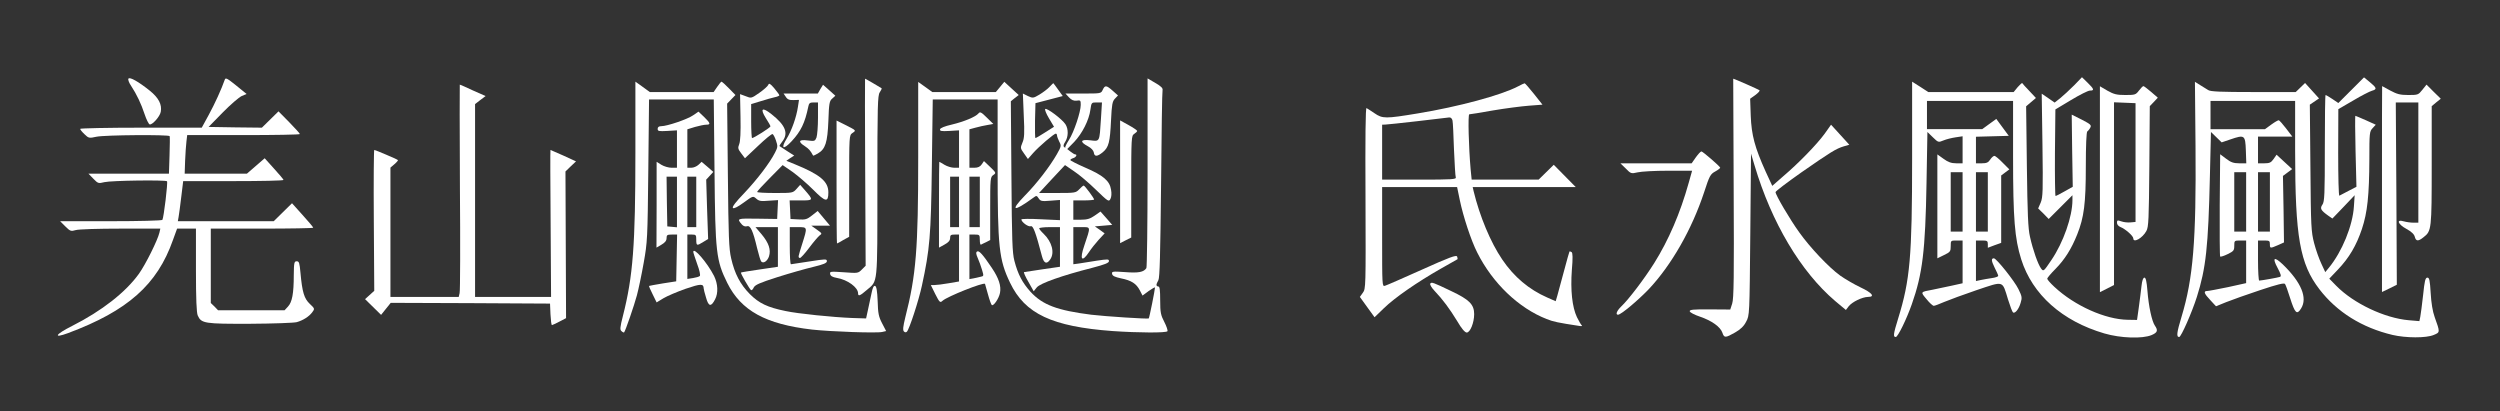
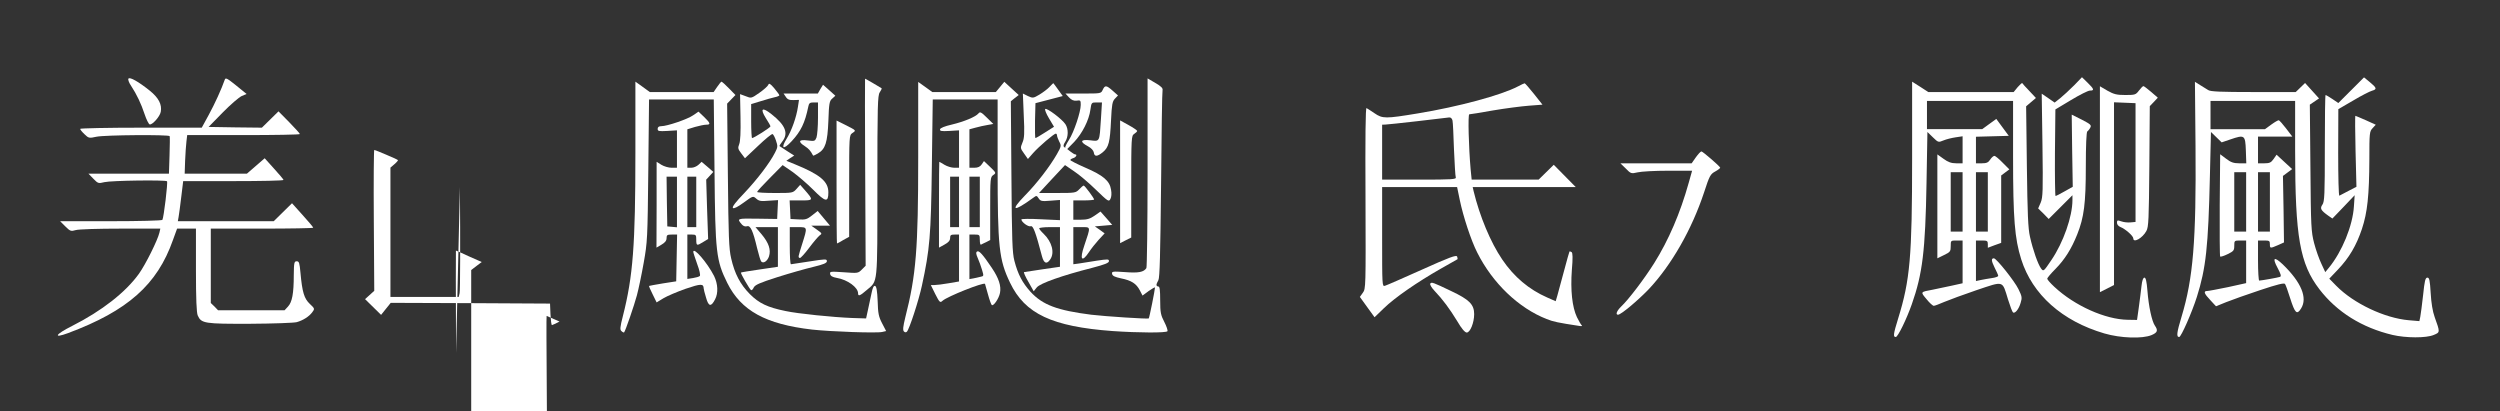
<svg xmlns="http://www.w3.org/2000/svg" version="1.0" width="1684pt" height="277pt" viewBox="0 0 1684 277" preserveAspectRatio="xMidYMid meet">
  <rect x="0" y="0" width="1684" height="277" fill="#333333" stroke="none" />
  <g transform="translate(0,277) scale(0.1,-0.1)" fill="#FFFFFF" stroke="none">
    <path d="M865 2240 c-4 -6 4 -28 18 -48 38 -58 68 -121 91 -191 12 -36 27 -66 34 -69 17 -5 69 52 75 85 9 49 -14 94 -75 143 -75 60 -135 94 -143 80z" />
    <path d="M1514 2233 c-22 -63 -67 -162 -108 -237 l-47 -86 -410 0 c-225 0 -409 -4 -409 -8 0 -5 13 -21 29 -36 28 -27 31 -28 81 -17 57 12 487 15 493 4 2 -5 1 -63 -1 -130 l-4 -123 -271 0 -271 0 33 -34 c31 -32 34 -33 74 -23 46 11 411 16 422 6 7 -7 -22 -245 -31 -260 -3 -5 -159 -9 -347 -9 l-342 0 35 -35 c33 -33 38 -34 70 -25 19 6 154 10 303 10 l267 0 -6 -27 c-12 -51 -93 -214 -138 -277 -89 -124 -249 -250 -451 -352 -113 -57 -130 -86 -27 -48 402 150 601 326 707 627 l28 77 63 0 64 0 0 -280 c0 -195 4 -287 12 -305 24 -54 45 -57 354 -56 155 1 296 6 313 11 43 12 83 38 104 66 18 24 18 25 -16 57 -38 36 -51 78 -63 210 -6 66 -9 77 -25 77 -17 0 -19 -9 -20 -92 0 -126 -11 -183 -39 -213 l-23 -25 -224 0 -224 0 -24 25 -25 24 0 251 0 250 345 0 c190 0 345 3 345 6 0 4 -32 42 -72 86 l-71 79 -61 -60 -62 -61 -323 0 -323 0 5 28 c3 16 11 76 18 135 l13 107 338 0 c186 0 338 3 338 8 -1 4 -29 38 -64 76 l-63 70 -60 -52 -60 -52 -209 0 -210 0 3 88 c2 48 6 106 9 130 l5 42 380 0 c208 0 379 3 379 7 0 4 -33 40 -72 80 l-72 73 -56 -55 -56 -55 -179 2 -180 3 95 97 c52 53 110 103 128 111 l33 14 -70 57 c-61 49 -72 55 -77 39z" />
    <path d="M13970 2194 c-30 -30 -72 -69 -92 -85 l-38 -30 -43 30 -44 30 5 -347 c4 -308 3 -351 -12 -387 l-17 -39 36 -35 35 -36 80 80 80 80 0 -33 c0 -110 -61 -285 -142 -404 -52 -77 -53 -78 -69 -57 -21 28 -55 124 -75 214 -13 55 -17 155 -21 475 l-5 404 33 28 33 28 -44 47 c-25 26 -47 50 -48 53 -2 3 -16 -10 -31 -27 l-27 -33 -288 0 -287 0 -54 35 -55 35 0 -518 c0 -662 -14 -819 -94 -1077 -33 -107 -35 -125 -16 -125 14 0 73 121 108 221 72 205 91 358 99 817 l6 343 37 -36 c36 -35 37 -35 71 -21 19 8 55 17 82 21 l47 7 0 -91 0 -91 -43 0 c-33 0 -55 8 -85 30 l-42 30 0 -350 0 -350 45 22 c42 20 45 25 45 60 0 38 0 38 40 38 l40 0 0 -144 0 -144 -72 -16 c-40 -9 -98 -21 -128 -27 -86 -16 -85 -14 -43 -64 20 -25 42 -45 49 -45 6 0 38 12 70 26 33 14 131 50 219 80 186 62 171 67 211 -63 14 -45 29 -85 34 -88 14 -8 39 23 51 65 11 35 9 44 -15 93 -25 52 -148 207 -165 207 -19 0 -18 -16 4 -61 14 -27 25 -52 25 -57 0 -5 -19 -12 -42 -15 -24 -4 -58 -9 -75 -13 l-33 -7 0 137 0 136 40 0 c36 0 40 -3 40 -25 l0 -24 45 17 45 16 0 227 0 227 28 21 27 20 -45 45 c-24 25 -49 46 -56 46 -6 0 -19 -11 -28 -25 -13 -20 -25 -25 -56 -25 l-40 0 0 90 0 89 110 3 111 3 -42 57 -42 57 -47 -34 -48 -35 -186 0 -186 0 0 95 0 95 290 0 290 0 0 -379 c0 -416 11 -548 55 -688 75 -237 276 -416 560 -499 109 -32 256 -37 318 -11 40 17 45 31 22 64 -20 29 -42 130 -50 235 -5 62 -11 88 -20 88 -9 0 -16 -20 -20 -57 -3 -32 -12 -96 -18 -143 l-12 -85 -62 1 c-152 2 -359 95 -495 222 -27 25 -48 49 -48 55 0 5 25 35 56 66 62 63 107 134 146 232 46 115 58 208 58 460 0 140 4 230 10 234 5 3 15 15 20 25 9 17 3 23 -57 54 l-68 34 3 -243 4 -243 -55 -31 c-30 -17 -57 -31 -61 -31 -3 0 -5 131 -4 291 l3 292 105 63 c58 35 115 64 128 64 31 0 28 10 -16 53 l-38 37 -54 -56z m-750 -784 l0 -200 -40 0 -40 0 0 200 0 200 40 0 40 0 0 -200z m170 0 l0 -200 -40 0 -40 0 0 200 0 200 40 0 40 0 0 -200z" />
    <path d="M15838 2163 l-87 -87 -40 27 c-22 15 -43 27 -46 27 -3 0 -5 -161 -5 -358 0 -310 -2 -361 -16 -380 -18 -26 -12 -38 38 -74 l29 -20 75 78 75 79 -5 -75 c-8 -130 -80 -306 -169 -414 l-24 -29 -26 56 c-15 31 -37 93 -49 139 -20 77 -22 111 -25 508 l-4 425 31 21 31 21 -47 52 -47 52 -31 -30 -32 -31 -285 0 c-219 0 -289 3 -304 13 -11 7 -36 23 -55 34 l-35 22 4 -436 c5 -636 -16 -888 -94 -1146 -33 -109 -36 -137 -16 -137 13 0 86 166 119 270 61 193 77 334 88 820 l7 291 36 -35 36 -35 59 20 c96 33 100 29 104 -73 l3 -88 -48 0 c-38 0 -57 7 -88 31 l-40 30 -3 -342 c-1 -188 0 -344 3 -347 3 -3 26 4 50 16 41 20 45 25 45 57 0 34 1 35 40 35 l40 0 0 -143 0 -144 -122 -27 c-68 -14 -131 -26 -140 -26 -27 0 -22 -17 21 -62 l38 -41 69 28 c38 15 141 52 229 81 117 39 162 50 167 41 5 -7 20 -49 34 -94 33 -104 46 -116 74 -71 45 71 2 176 -123 297 -59 56 -73 46 -35 -24 22 -41 26 -56 16 -60 -14 -5 -127 -25 -140 -25 -4 0 -8 61 -8 135 l0 135 40 0 c36 0 40 -2 40 -25 0 -29 2 -29 55 -6 l40 18 -3 224 -4 224 31 23 31 23 -52 48 -53 49 -20 -29 c-17 -24 -27 -29 -62 -29 l-43 0 0 90 0 90 115 0 116 0 -42 55 c-23 30 -45 55 -50 55 -5 0 -28 -13 -51 -30 l-41 -30 -184 0 -183 0 0 95 0 95 285 0 285 0 0 -337 c0 -580 32 -760 164 -932 118 -153 286 -258 492 -307 90 -21 227 -22 278 0 43 18 43 17 6 120 -14 39 -23 95 -27 163 -5 86 -9 103 -22 103 -14 0 -19 -21 -29 -118 -7 -64 -16 -130 -19 -146 l-6 -29 -71 6 c-163 14 -372 113 -489 232 l-47 48 58 61 c76 80 124 161 162 274 37 112 49 225 50 471 0 175 1 186 22 208 l21 23 -66 30 c-37 16 -69 30 -71 30 -3 0 -2 -108 1 -239 l6 -239 -54 -28 c-30 -16 -57 -30 -61 -32 -5 -2 -8 128 -8 290 l1 293 100 58 c55 33 112 62 127 66 35 10 32 19 -15 58 l-39 32 -86 -86z m-708 -753 l0 -200 -40 0 -40 0 0 200 0 200 40 0 40 0 0 -200z m160 0 l0 -200 -40 0 -40 0 0 200 0 200 40 0 40 0 0 -200z" />
    <path d="M5828 1610 l3 -630 -26 -26 c-25 -25 -27 -25 -121 -18 -90 6 -96 6 -92 -12 2 -13 16 -21 45 -26 72 -12 143 -64 143 -104 0 -22 13 -17 58 22 76 65 72 23 72 701 0 542 2 611 16 631 9 13 14 25 13 27 -5 4 -109 65 -112 65 -1 0 -1 -283 1 -630z" />
    <path d="M7730 1608 c0 -348 -4 -638 -8 -644 -18 -27 -52 -34 -142 -27 -86 6 -92 5 -89 -12 3 -14 19 -21 60 -30 70 -14 103 -35 127 -81 l18 -35 42 31 c23 16 42 27 42 23 0 -15 -38 -205 -42 -208 -5 -5 -295 14 -387 25 -229 29 -328 66 -409 154 -55 61 -85 117 -109 209 -14 53 -17 138 -20 568 l-4 507 26 21 27 21 -48 44 -49 45 -28 -34 -29 -35 -214 0 -214 0 -47 34 -48 34 0 -511 c0 -615 -14 -789 -87 -1075 -15 -62 -18 -86 -9 -95 7 -7 14 -7 20 -1 16 16 79 208 101 310 53 245 61 333 67 807 l6 447 219 0 218 0 0 -452 c0 -544 9 -627 84 -783 100 -209 283 -295 691 -325 174 -12 362 -13 369 -1 3 5 -6 33 -21 62 -24 46 -28 64 -28 146 0 68 -3 93 -12 93 -7 0 -13 5 -13 11 0 6 6 20 13 32 9 17 13 173 18 642 3 341 7 628 10 638 3 13 -10 26 -48 48 l-53 31 0 -634z" />
-     <path d="M11678 1503 c3 -602 1 -745 -10 -778 l-13 -40 -138 1 c-113 1 -137 -2 -135 -13 2 -8 33 -24 69 -36 79 -27 137 -68 151 -108 12 -36 20 -36 85 1 37 21 60 43 75 73 23 42 23 45 28 587 l5 545 24 -80 c114 -384 311 -715 542 -912 l73 -61 19 25 c24 30 91 62 130 63 49 0 29 27 -50 64 -42 20 -104 56 -138 80 -76 55 -202 188 -276 292 -62 86 -159 251 -159 270 0 6 78 65 173 132 200 139 234 160 286 176 l38 11 -61 67 -62 68 -44 -62 c-52 -71 -174 -197 -279 -286 l-73 -64 -44 95 c-74 164 -96 247 -101 377 l-4 115 35 25 c19 14 32 28 28 32 -5 5 -171 78 -177 78 0 0 1 -332 3 -737z" />
    <path d="M4280 1737 c0 -617 -16 -828 -84 -1095 -20 -78 -21 -94 -9 -103 7 -7 15 -10 17 -8 9 10 68 182 86 249 11 41 32 140 46 220 25 140 26 162 31 623 l5 477 218 0 218 0 5 -482 c5 -551 11 -602 86 -754 93 -187 259 -278 571 -314 125 -14 439 -25 473 -16 l26 6 -27 52 c-23 44 -28 67 -30 149 -3 70 -8 99 -17 103 -10 3 -17 -11 -25 -52 -7 -31 -17 -82 -24 -112 l-12 -55 -94 3 c-128 5 -366 29 -449 47 -122 25 -178 52 -240 114 -65 66 -102 136 -126 241 -15 64 -18 147 -22 559 l-5 483 28 29 28 29 -44 45 c-24 25 -47 45 -50 45 -3 0 -16 -16 -29 -35 l-24 -35 -215 0 -215 0 -48 35 -49 35 0 -483z" />
    <path d="M5175 2198 c-4 -9 -31 -33 -61 -54 -53 -37 -54 -37 -91 -22 l-38 14 3 -154 c2 -103 -1 -165 -9 -184 -10 -25 -8 -32 14 -61 l25 -33 88 83 c48 46 92 82 98 80 5 -2 16 -22 23 -44 13 -38 12 -45 -6 -80 -36 -71 -120 -181 -207 -273 -58 -60 -84 -94 -77 -101 6 -6 31 6 72 36 63 46 63 46 85 27 18 -16 31 -19 84 -14 l63 4 -3 -63 -3 -64 -133 2 c-139 2 -140 2 -104 -40 9 -10 23 -15 34 -11 23 7 40 -30 68 -148 11 -45 23 -85 28 -90 15 -15 41 3 52 35 14 45 -1 90 -50 149 l-41 48 75 0 76 0 0 -133 0 -134 -122 -18 c-68 -10 -125 -19 -127 -21 -4 -4 58 -112 68 -118 5 -3 13 5 18 17 9 18 40 32 159 70 82 26 191 57 242 69 70 17 92 26 92 39 0 15 -9 15 -117 -2 -65 -10 -121 -18 -125 -19 -5 0 -8 56 -8 125 l0 125 55 0 c65 0 65 2 29 -112 -29 -92 -29 -91 -16 -96 5 -1 33 29 62 68 29 39 61 76 71 84 18 12 17 14 -18 39 l-38 27 63 0 63 0 -42 50 -41 49 -38 -30 c-33 -26 -44 -30 -91 -27 l-54 3 -3 63 -3 62 76 0 c85 0 86 1 26 70 l-31 35 -24 -27 c-25 -28 -27 -28 -146 -28 -66 0 -120 3 -120 7 0 4 39 47 86 94 l86 87 67 -46 c36 -26 99 -80 139 -120 83 -84 102 -87 102 -18 0 74 -55 120 -229 191 l-54 22 26 18 27 17 -47 30 c-27 17 -50 32 -52 34 -2 1 6 15 18 30 44 56 23 110 -72 185 -63 50 -79 39 -38 -27 17 -26 31 -51 31 -55 0 -8 -112 -79 -124 -79 -3 0 -6 52 -6 115 l0 114 63 19 c34 11 77 23 95 27 17 3 32 10 32 13 0 4 -16 25 -34 47 -28 33 -36 37 -41 23z" />
    <path d="M7069 2184 c-13 -14 -44 -37 -67 -51 -42 -25 -45 -25 -78 -10 l-34 17 6 -148 c6 -120 4 -154 -9 -183 -15 -36 -14 -38 11 -73 l26 -37 35 40 c40 45 141 131 153 131 4 0 8 -6 8 -12 0 -7 7 -26 15 -42 15 -27 14 -32 -16 -85 -47 -82 -134 -196 -215 -278 -103 -106 -78 -113 55 -16 23 17 24 17 38 -4 12 -18 21 -20 78 -15 l65 5 0 -68 0 -68 -130 6 c-71 4 -130 3 -130 -1 0 -18 47 -52 63 -46 16 6 33 -39 76 -203 13 -48 32 -55 55 -21 32 45 12 119 -44 173 -17 16 -30 32 -30 37 0 4 32 8 70 8 l70 0 0 -134 0 -133 -117 -17 c-65 -10 -121 -18 -125 -19 -4 -1 9 -31 29 -65 l36 -64 21 26 c23 28 170 80 374 132 84 22 112 33 112 45 0 14 -8 14 -82 3 -46 -7 -100 -16 -120 -19 l-38 -5 0 125 0 125 55 0 c64 0 63 7 19 -124 -33 -95 -17 -117 31 -45 15 23 45 61 66 84 l40 43 -33 24 -33 23 59 5 58 5 -39 45 -40 45 -40 -28 c-30 -21 -51 -27 -91 -27 l-52 0 0 65 0 65 70 0 c39 0 70 3 70 6 0 9 -63 94 -70 94 -4 0 -17 -11 -30 -25 -23 -24 -28 -25 -147 -25 l-124 0 87 94 88 94 60 -41 c34 -22 100 -78 148 -125 83 -80 87 -83 98 -62 7 13 9 37 4 63 -9 59 -53 96 -174 148 -55 24 -100 47 -100 51 0 4 9 10 20 13 19 6 28 25 13 25 -5 0 -18 8 -31 18 l-23 18 47 48 c54 57 100 147 109 217 7 48 7 49 42 49 l36 0 -7 -112 c-10 -157 -7 -151 -72 -143 -66 8 -73 -10 -16 -40 23 -12 38 -29 40 -42 4 -30 23 -29 61 2 40 34 48 67 55 214 5 107 9 128 26 146 l21 22 -36 32 c-43 38 -52 38 -67 6 -11 -25 -13 -25 -131 -25 l-120 0 24 -26 c17 -18 31 -24 51 -22 26 4 28 2 28 -28 0 -48 -45 -182 -79 -236 -16 -25 -28 -49 -25 -52 2 -3 -1 -2 -7 3 -8 6 -6 17 6 35 22 34 23 87 2 119 -22 34 -123 110 -136 103 -5 -4 6 -31 25 -63 l34 -57 -60 -38 c-32 -21 -62 -38 -65 -38 -3 0 -4 53 -3 118 l3 117 92 24 92 24 -31 43 c-17 24 -32 44 -33 44 -1 0 -12 -12 -26 -26z" />
    <path d="M10225 2188 c-112 -59 -401 -137 -675 -182 -218 -36 -237 -36 -291 1 -24 16 -48 32 -54 35 -7 4 -9 -200 -7 -605 2 -602 2 -612 -18 -639 l-20 -28 49 -68 50 -69 63 61 c73 71 225 176 383 266 61 34 111 63 113 64 1 2 0 10 -3 18 -5 12 -52 -5 -236 -88 -127 -57 -239 -106 -250 -109 -19 -6 -19 1 -19 329 l0 336 253 0 252 0 18 -87 c23 -111 76 -273 118 -355 103 -205 278 -373 467 -447 44 -18 79 -25 217 -46 17 -3 26 -2 20 3 -5 4 -20 29 -33 56 -32 68 -44 181 -34 318 7 80 6 115 -2 120 -6 4 -12 5 -14 4 -2 -2 -18 -62 -37 -132 -19 -71 -39 -146 -45 -166 l-11 -37 -57 25 c-123 54 -224 139 -303 256 -79 116 -152 292 -193 461 l-6 27 347 0 347 0 -74 75 -74 75 -51 -50 -51 -50 -225 0 -226 0 -7 70 c-13 147 -19 370 -9 370 5 0 77 11 159 26 82 14 191 28 242 32 l92 7 -57 72 c-32 40 -60 72 -63 72 -3 0 -23 -9 -45 -21z m-441 -230 c3 -13 7 -100 10 -195 4 -95 9 -179 12 -187 5 -14 -22 -16 -245 -16 l-251 0 0 185 0 185 23 1 c12 0 110 11 217 23 107 13 203 24 212 25 11 1 19 -8 22 -21z" />
-     <path d="M3098 1511 c3 -380 2 -701 -2 -715 l-6 -26 -230 0 -230 0 0 435 0 436 28 24 c15 13 25 25 22 27 -8 7 -152 68 -159 68 -3 0 -5 -214 -3 -475 l3 -474 -31 -28 -31 -28 54 -53 54 -53 32 40 33 41 536 -2 537 -3 3 -72 c2 -40 6 -73 10 -73 4 1 27 11 51 24 l44 23 -2 494 -2 494 35 34 36 34 -85 39 c-47 21 -86 38 -87 38 -2 0 -1 -223 1 -495 l3 -495 -256 0 -256 0 0 649 0 650 35 27 36 27 -86 38 c-46 22 -86 39 -88 39 -1 0 -1 -310 1 -689z" />
+     <path d="M3098 1511 c3 -380 2 -701 -2 -715 l-6 -26 -230 0 -230 0 0 435 0 436 28 24 c15 13 25 25 22 27 -8 7 -152 68 -159 68 -3 0 -5 -214 -3 -475 l3 -474 -31 -28 -31 -28 54 -53 54 -53 32 40 33 41 536 -2 537 -3 3 -72 c2 -40 6 -73 10 -73 4 1 27 11 51 24 c-47 21 -86 38 -87 38 -2 0 -1 -223 1 -495 l3 -495 -256 0 -256 0 0 649 0 650 35 27 36 27 -86 38 c-46 22 -86 39 -88 39 -1 0 -1 -310 1 -689z" />
    <path d="M5526 2170 l-17 -30 -116 0 -115 0 15 -22 c11 -18 24 -23 52 -22 l37 1 -7 -46 c-10 -69 -42 -160 -76 -215 -42 -68 -23 -78 33 -18 63 68 90 123 113 235 4 22 11 27 35 27 l30 0 0 -104 c0 -58 -5 -117 -10 -132 -10 -25 -13 -26 -60 -20 -60 8 -67 -8 -18 -39 26 -17 37 -29 55 -63 1 -2 15 4 32 14 51 30 65 73 71 220 4 118 7 134 26 150 l21 19 -41 37 -42 37 -18 -29z" />
-     <path d="M16317 2165 c-27 -34 -30 -35 -95 -35 -55 0 -76 6 -121 30 -30 17 -55 30 -55 30 -1 0 -1 -312 -1 -694 l0 -693 50 24 50 25 -3 614 -4 614 76 0 76 0 0 -405 0 -405 -33 0 c-17 0 -47 4 -65 9 -53 16 -41 -19 18 -51 33 -18 52 -36 56 -53 8 -31 23 -32 59 -3 54 42 55 53 55 485 l0 398 30 25 31 25 -48 47 -48 48 -28 -35z" />
    <path d="M14145 1495 l0 -693 48 24 47 24 0 616 0 615 73 -3 72 -3 0 -400 0 -400 -33 -3 c-19 -2 -47 1 -63 7 -26 9 -29 8 -29 -10 0 -11 10 -23 23 -28 33 -13 87 -60 87 -77 0 -33 62 2 88 50 15 27 17 77 20 436 l3 405 27 28 27 29 -45 39 c-25 21 -48 39 -52 39 -4 0 -17 -13 -30 -30 -21 -28 -26 -30 -91 -30 -59 0 -78 5 -121 29 l-51 30 0 -694z" />
    <path d="M4670 1994 c-38 -27 -176 -74 -216 -74 -16 0 -24 -6 -24 -18 0 -16 8 -17 65 -14 l65 4 0 -126 0 -126 -36 0 c-20 0 -51 9 -69 20 l-32 20 0 -289 -1 -289 34 20 c24 14 34 27 34 44 0 21 5 24 35 24 l36 0 -3 -157 -3 -158 -90 -14 c-49 -8 -91 -16 -93 -17 -2 -1 9 -26 24 -56 l27 -55 46 28 c25 15 93 44 150 64 103 35 120 35 121 2 0 -5 7 -33 16 -62 17 -61 34 -64 61 -11 22 42 19 104 -7 157 -46 90 -140 199 -140 162 0 -5 12 -41 26 -81 16 -42 23 -76 18 -81 -5 -5 -26 -11 -46 -14 l-38 -6 0 150 0 149 30 0 c28 0 30 -3 30 -35 0 -41 4 -42 47 -15 l33 20 -7 200 -6 200 24 26 24 26 -39 34 -40 34 -21 -20 c-12 -11 -33 -20 -48 -20 l-27 0 0 130 0 129 52 16 c28 8 62 15 75 15 32 0 29 10 -14 52 l-38 36 -35 -24z m-110 -585 l0 -170 -32 3 -33 3 -3 168 -2 167 35 0 35 0 0 -171z m130 1 l0 -170 -30 0 -30 0 0 170 0 170 30 0 30 0 0 -170z" />
    <path d="M6591 2006 c-19 -23 -96 -55 -179 -75 -48 -11 -78 -23 -80 -32 -2 -12 9 -14 63 -11 l65 4 0 -126 0 -126 -32 0 c-18 0 -48 9 -66 20 -18 11 -33 20 -35 20 -1 0 -2 -130 -2 -289 l0 -289 38 21 c26 14 37 27 37 44 0 19 5 23 30 23 l30 0 0 -158 0 -158 -70 -12 c-39 -7 -82 -12 -95 -12 l-25 0 30 -61 c29 -57 33 -60 49 -45 32 29 276 126 286 114 1 -2 10 -34 20 -71 10 -37 22 -70 26 -72 12 -8 48 45 55 82 9 47 -8 99 -56 170 -60 89 -85 117 -98 109 -9 -5 -8 -17 4 -44 9 -20 22 -56 29 -80 12 -40 12 -42 -8 -46 -12 -3 -34 -7 -49 -11 l-28 -5 0 150 0 150 35 0 c33 0 35 -2 35 -36 0 -20 3 -34 8 -32 4 2 19 10 35 17 l27 14 0 212 c0 203 1 213 21 226 20 14 19 15 -21 54 l-42 40 -15 -22 c-11 -16 -25 -23 -49 -23 l-34 0 0 130 0 129 41 11 c23 6 59 15 81 18 l39 7 -44 43 c-37 37 -46 41 -56 28z m-131 -596 l0 -170 -30 0 -30 0 0 170 0 170 30 0 30 0 0 -170z m140 0 l0 -170 -35 0 -35 0 0 170 0 170 35 0 35 0 0 -170z" />
    <path d="M5635 1544 c0 -228 1 -414 3 -414 2 0 21 10 42 23 l40 22 0 342 c0 340 0 342 22 357 26 18 28 16 -47 54 l-60 30 0 -414z" />
    <path d="M7545 1545 l0 -413 37 19 38 19 0 343 c0 331 1 343 20 355 11 7 20 16 20 20 0 4 -26 22 -57 39 l-58 32 0 -414z" />
    <path d="M11423 1710 l-28 -40 -240 0 -240 0 36 -35 c34 -35 37 -36 80 -26 24 6 117 11 206 11 l161 0 -23 -82 c-57 -204 -135 -385 -232 -540 -66 -105 -173 -246 -222 -292 -30 -29 -41 -56 -22 -56 20 0 133 95 208 173 152 162 289 401 372 652 36 111 42 122 75 140 20 11 35 23 33 26 -5 12 -118 109 -126 109 -6 0 -22 -18 -38 -40z" />
    <path d="M9634 859 c-3 -6 9 -27 28 -47 57 -60 103 -122 153 -204 30 -52 53 -78 65 -78 23 0 50 66 50 124 0 65 -33 98 -154 155 -125 60 -134 63 -142 50z" />
  </g>
</svg>